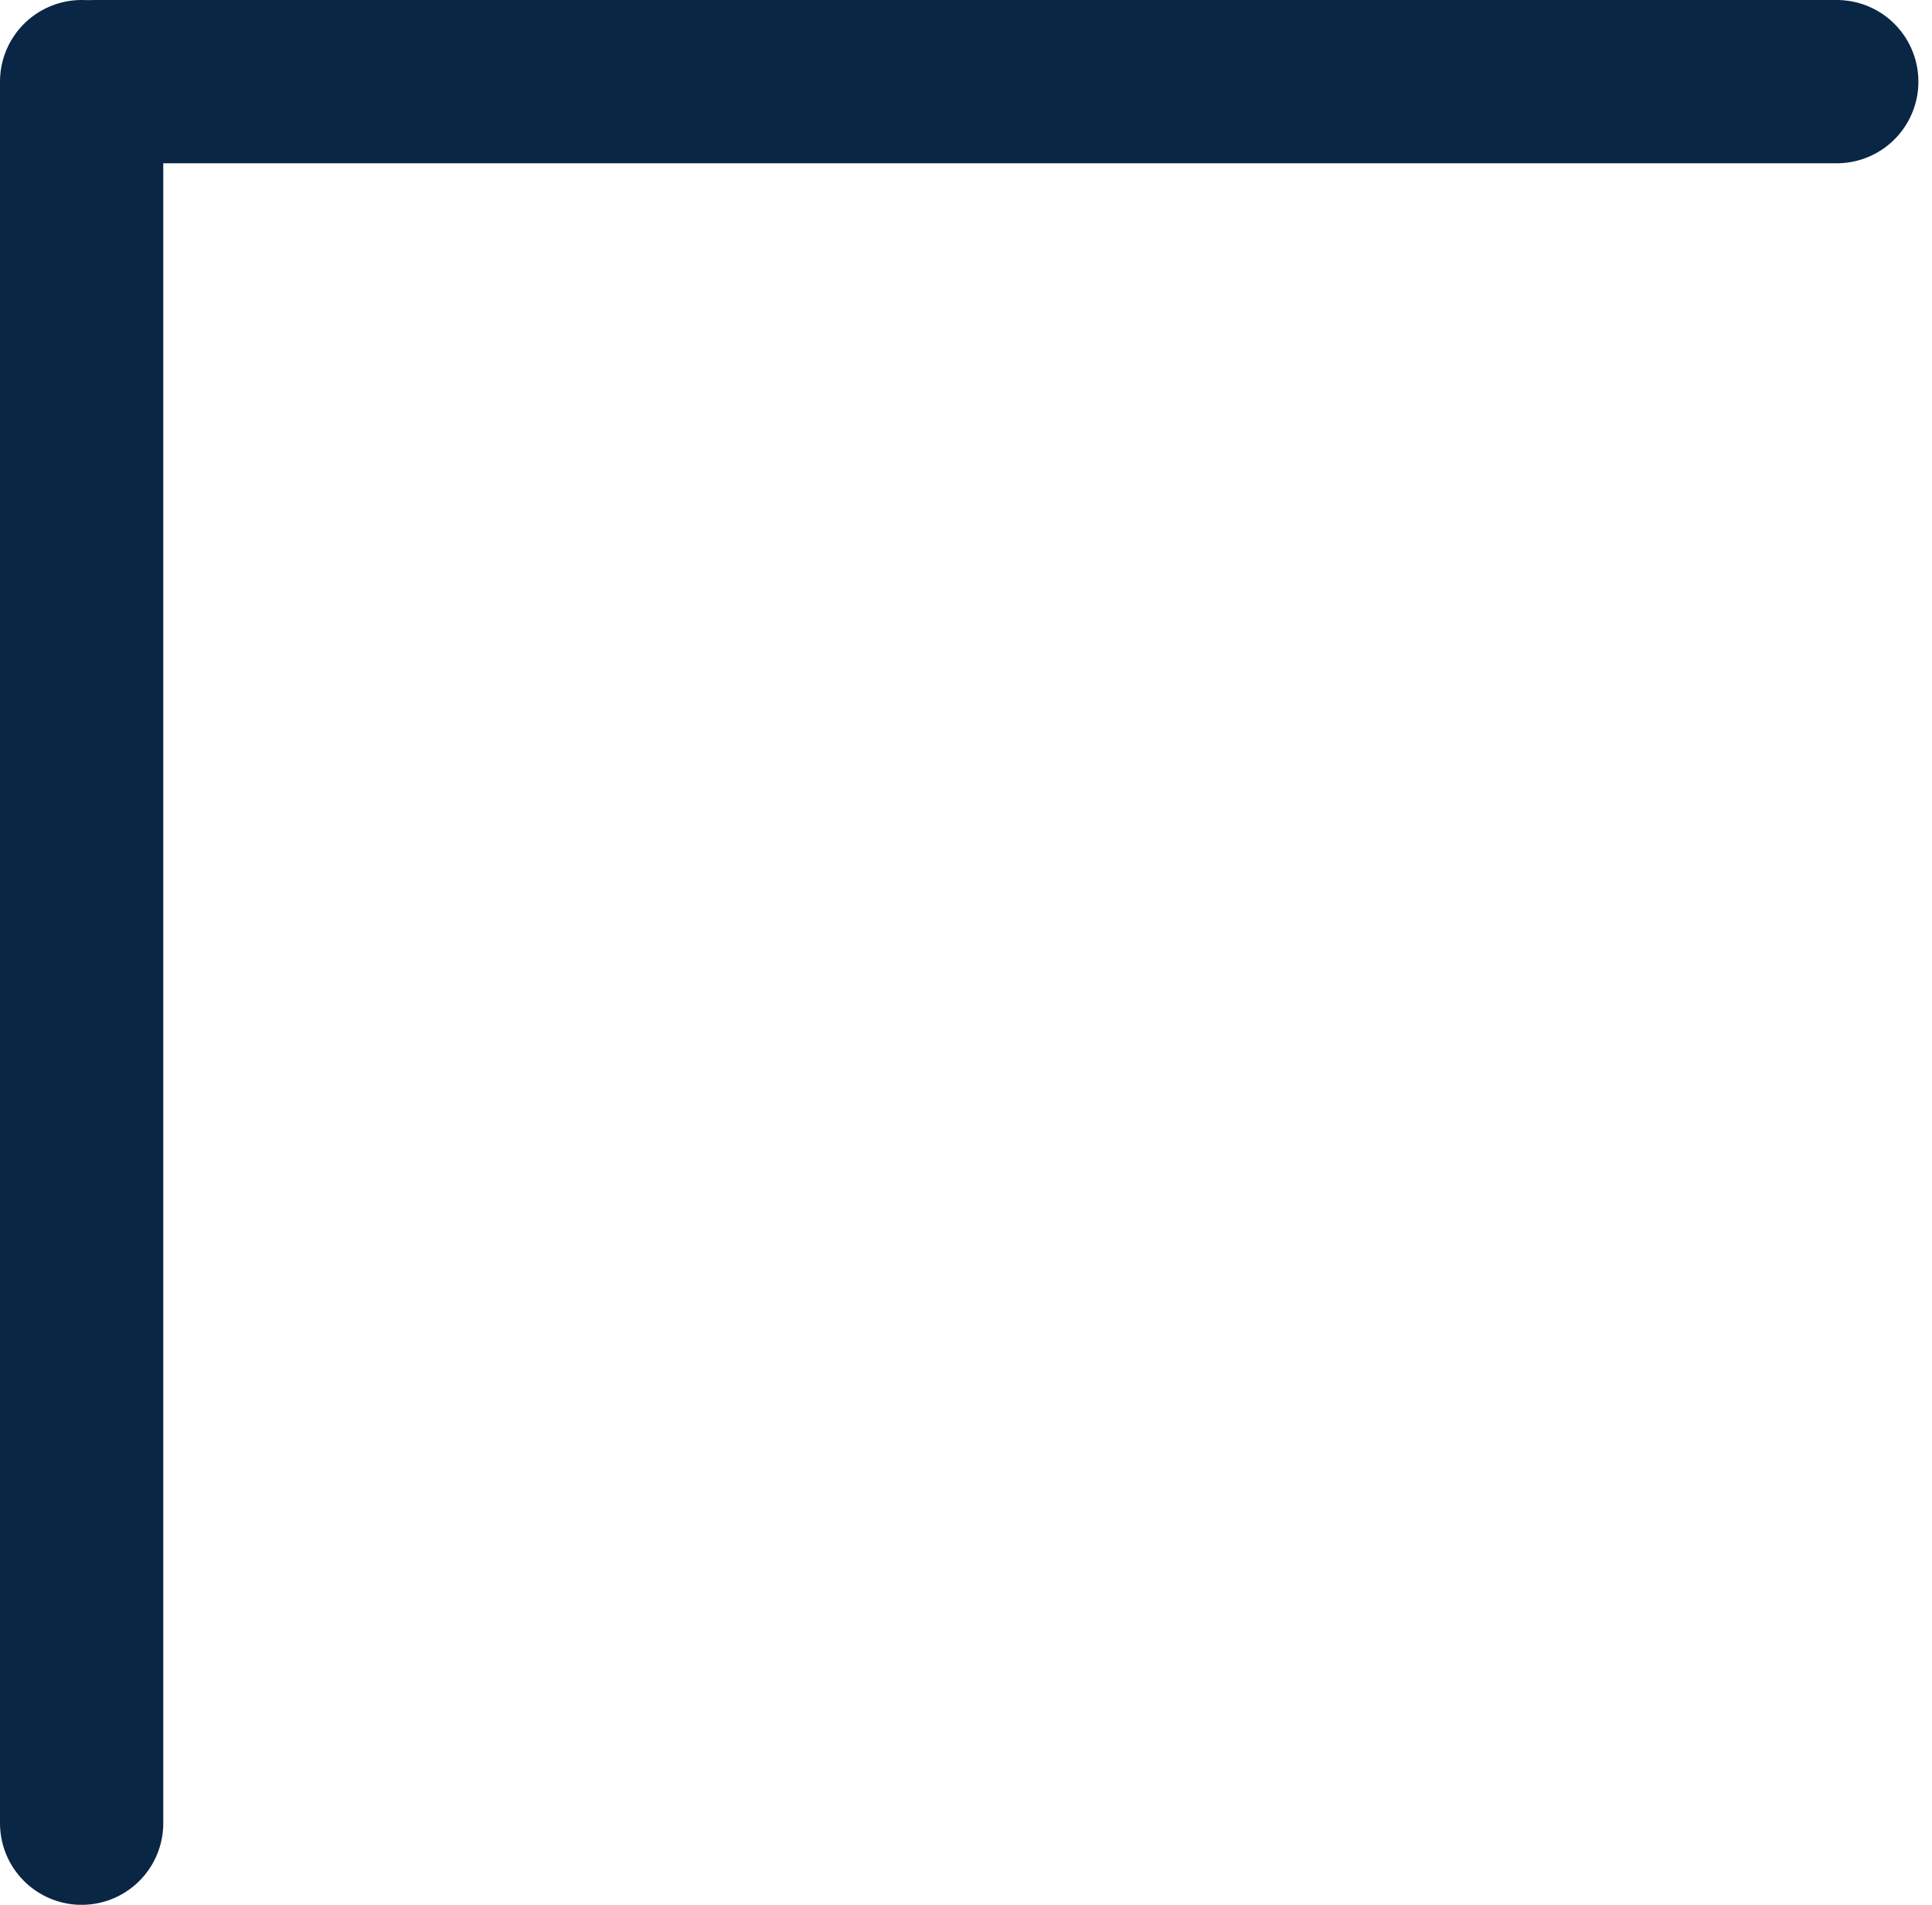
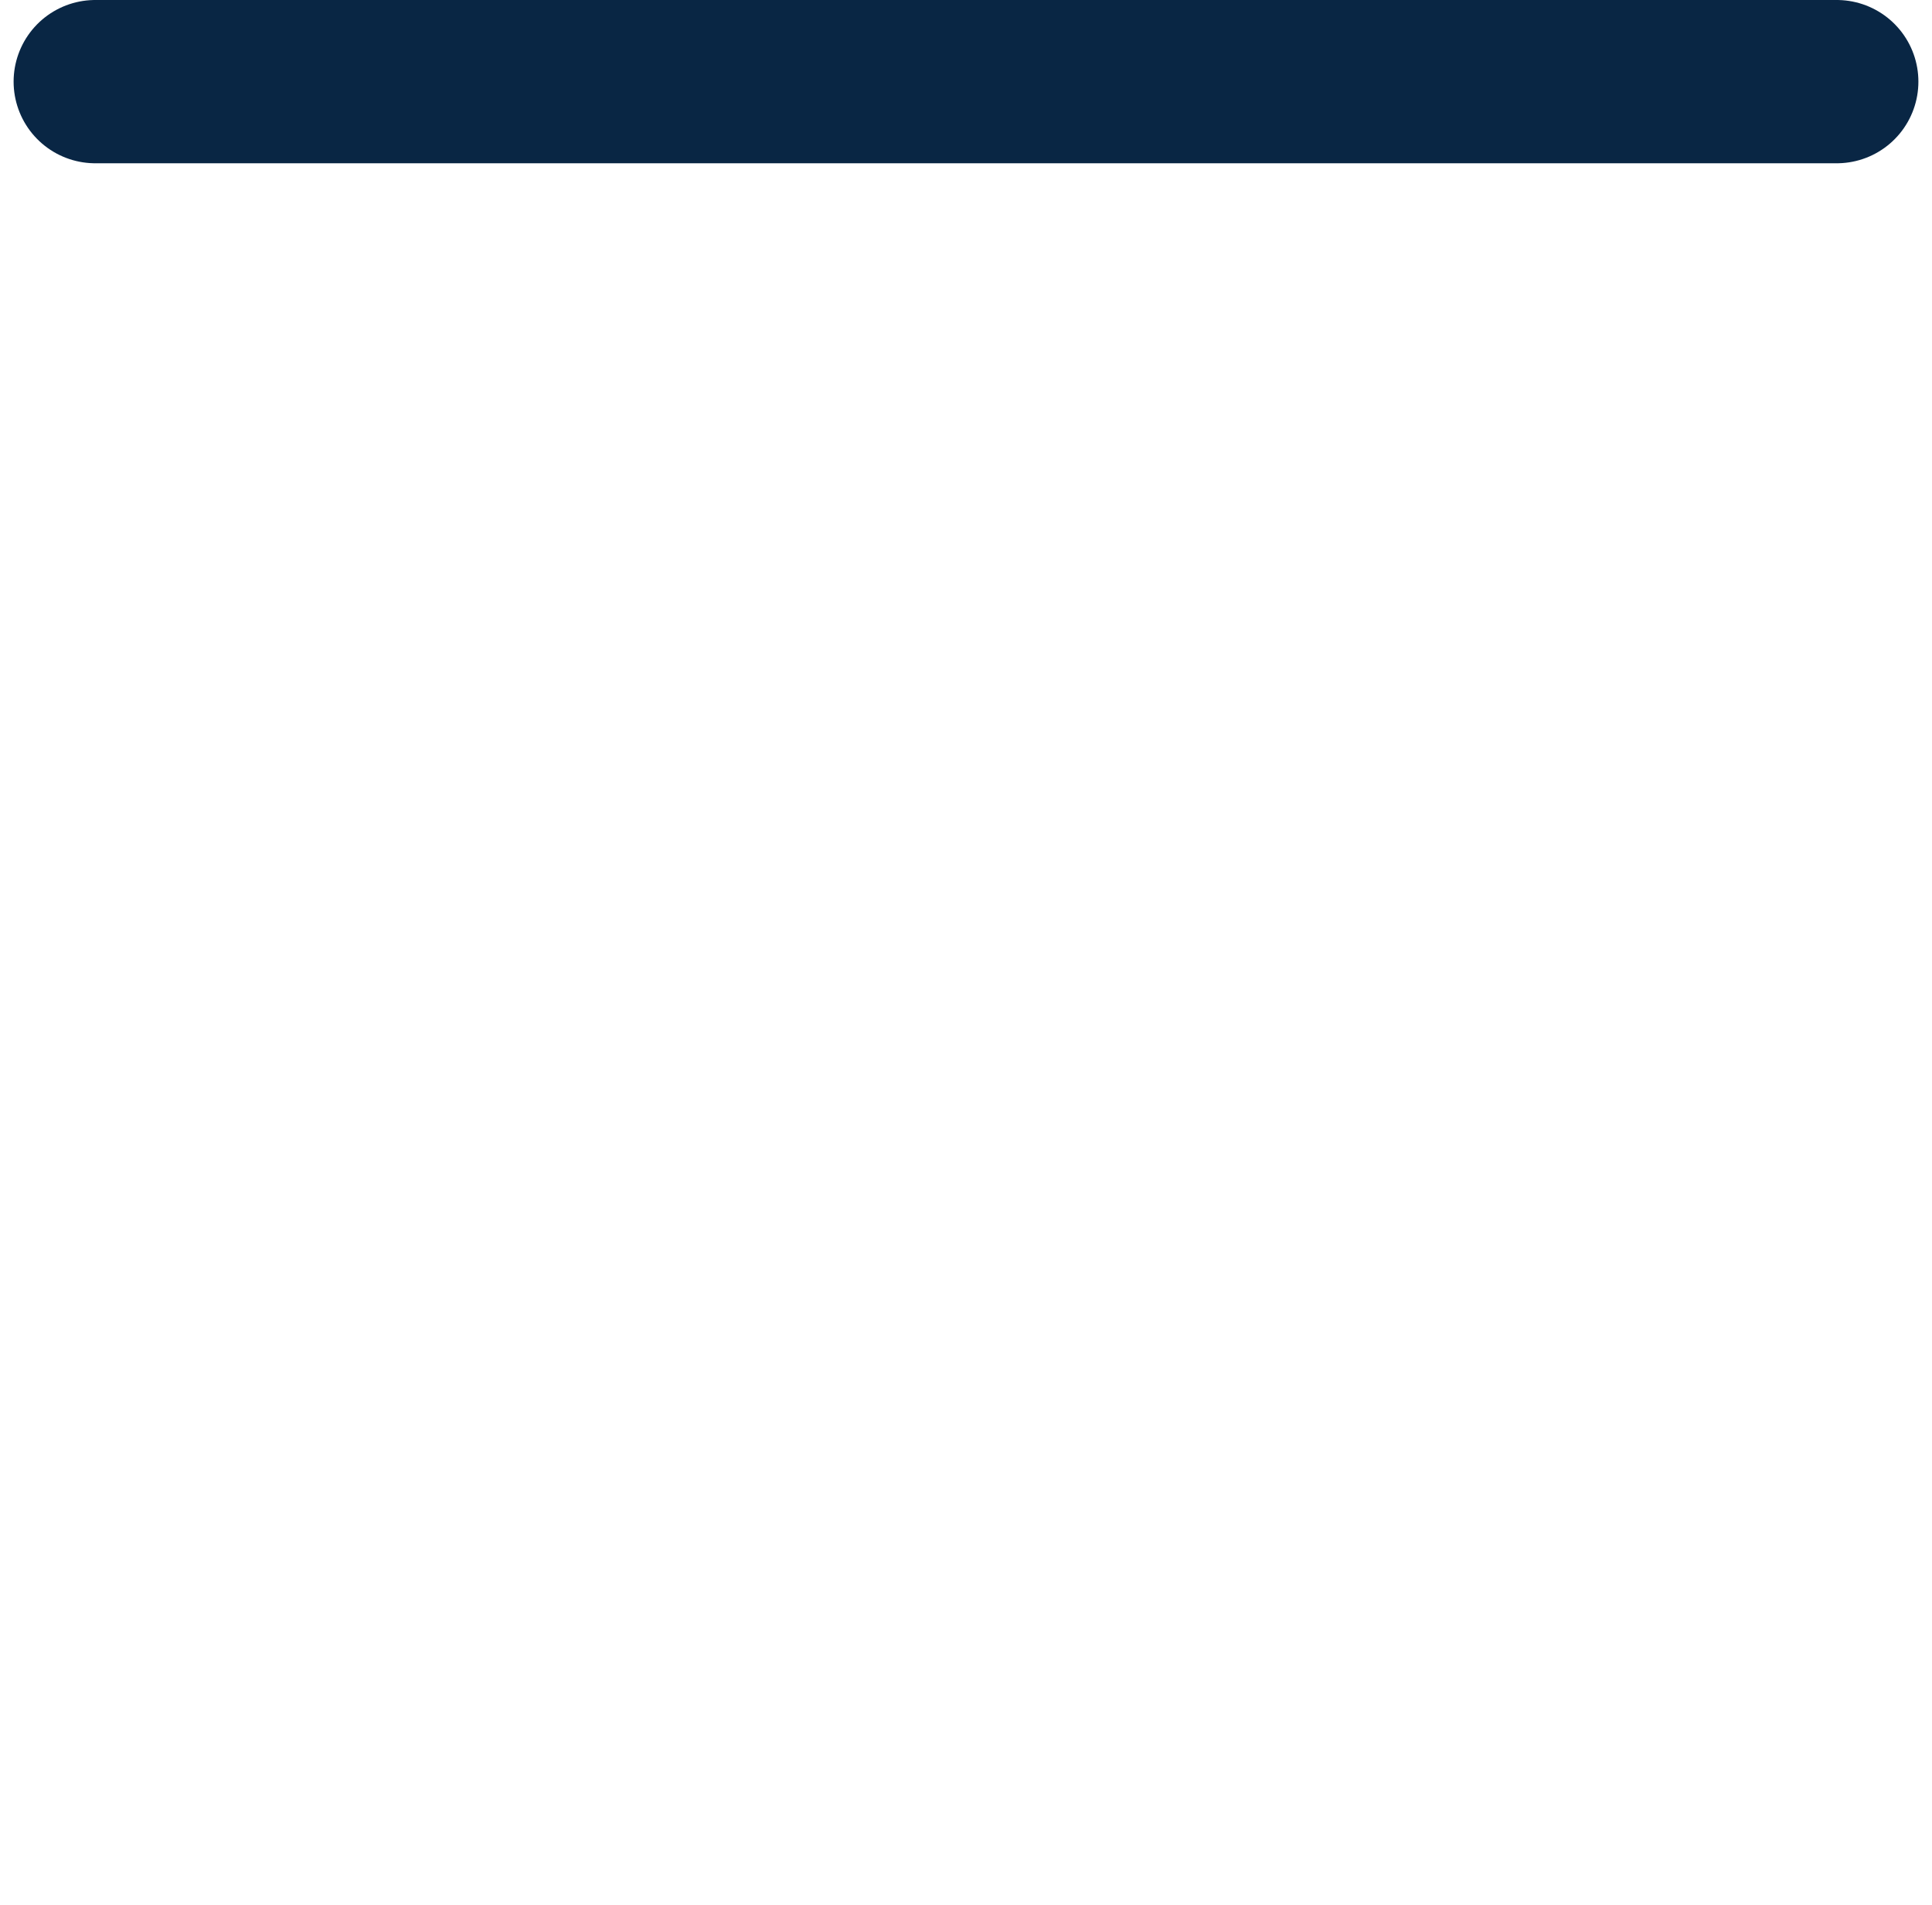
<svg xmlns="http://www.w3.org/2000/svg" width="71" height="70" viewBox="0 0 71 70" fill="none">
-   <path d="M3 3L3 67" stroke="#092644" stroke-width="6" stroke-linecap="round" />
  <path d="M3.5 3L67.5 3" stroke="#092644" stroke-width="6" stroke-linecap="round" />
</svg>